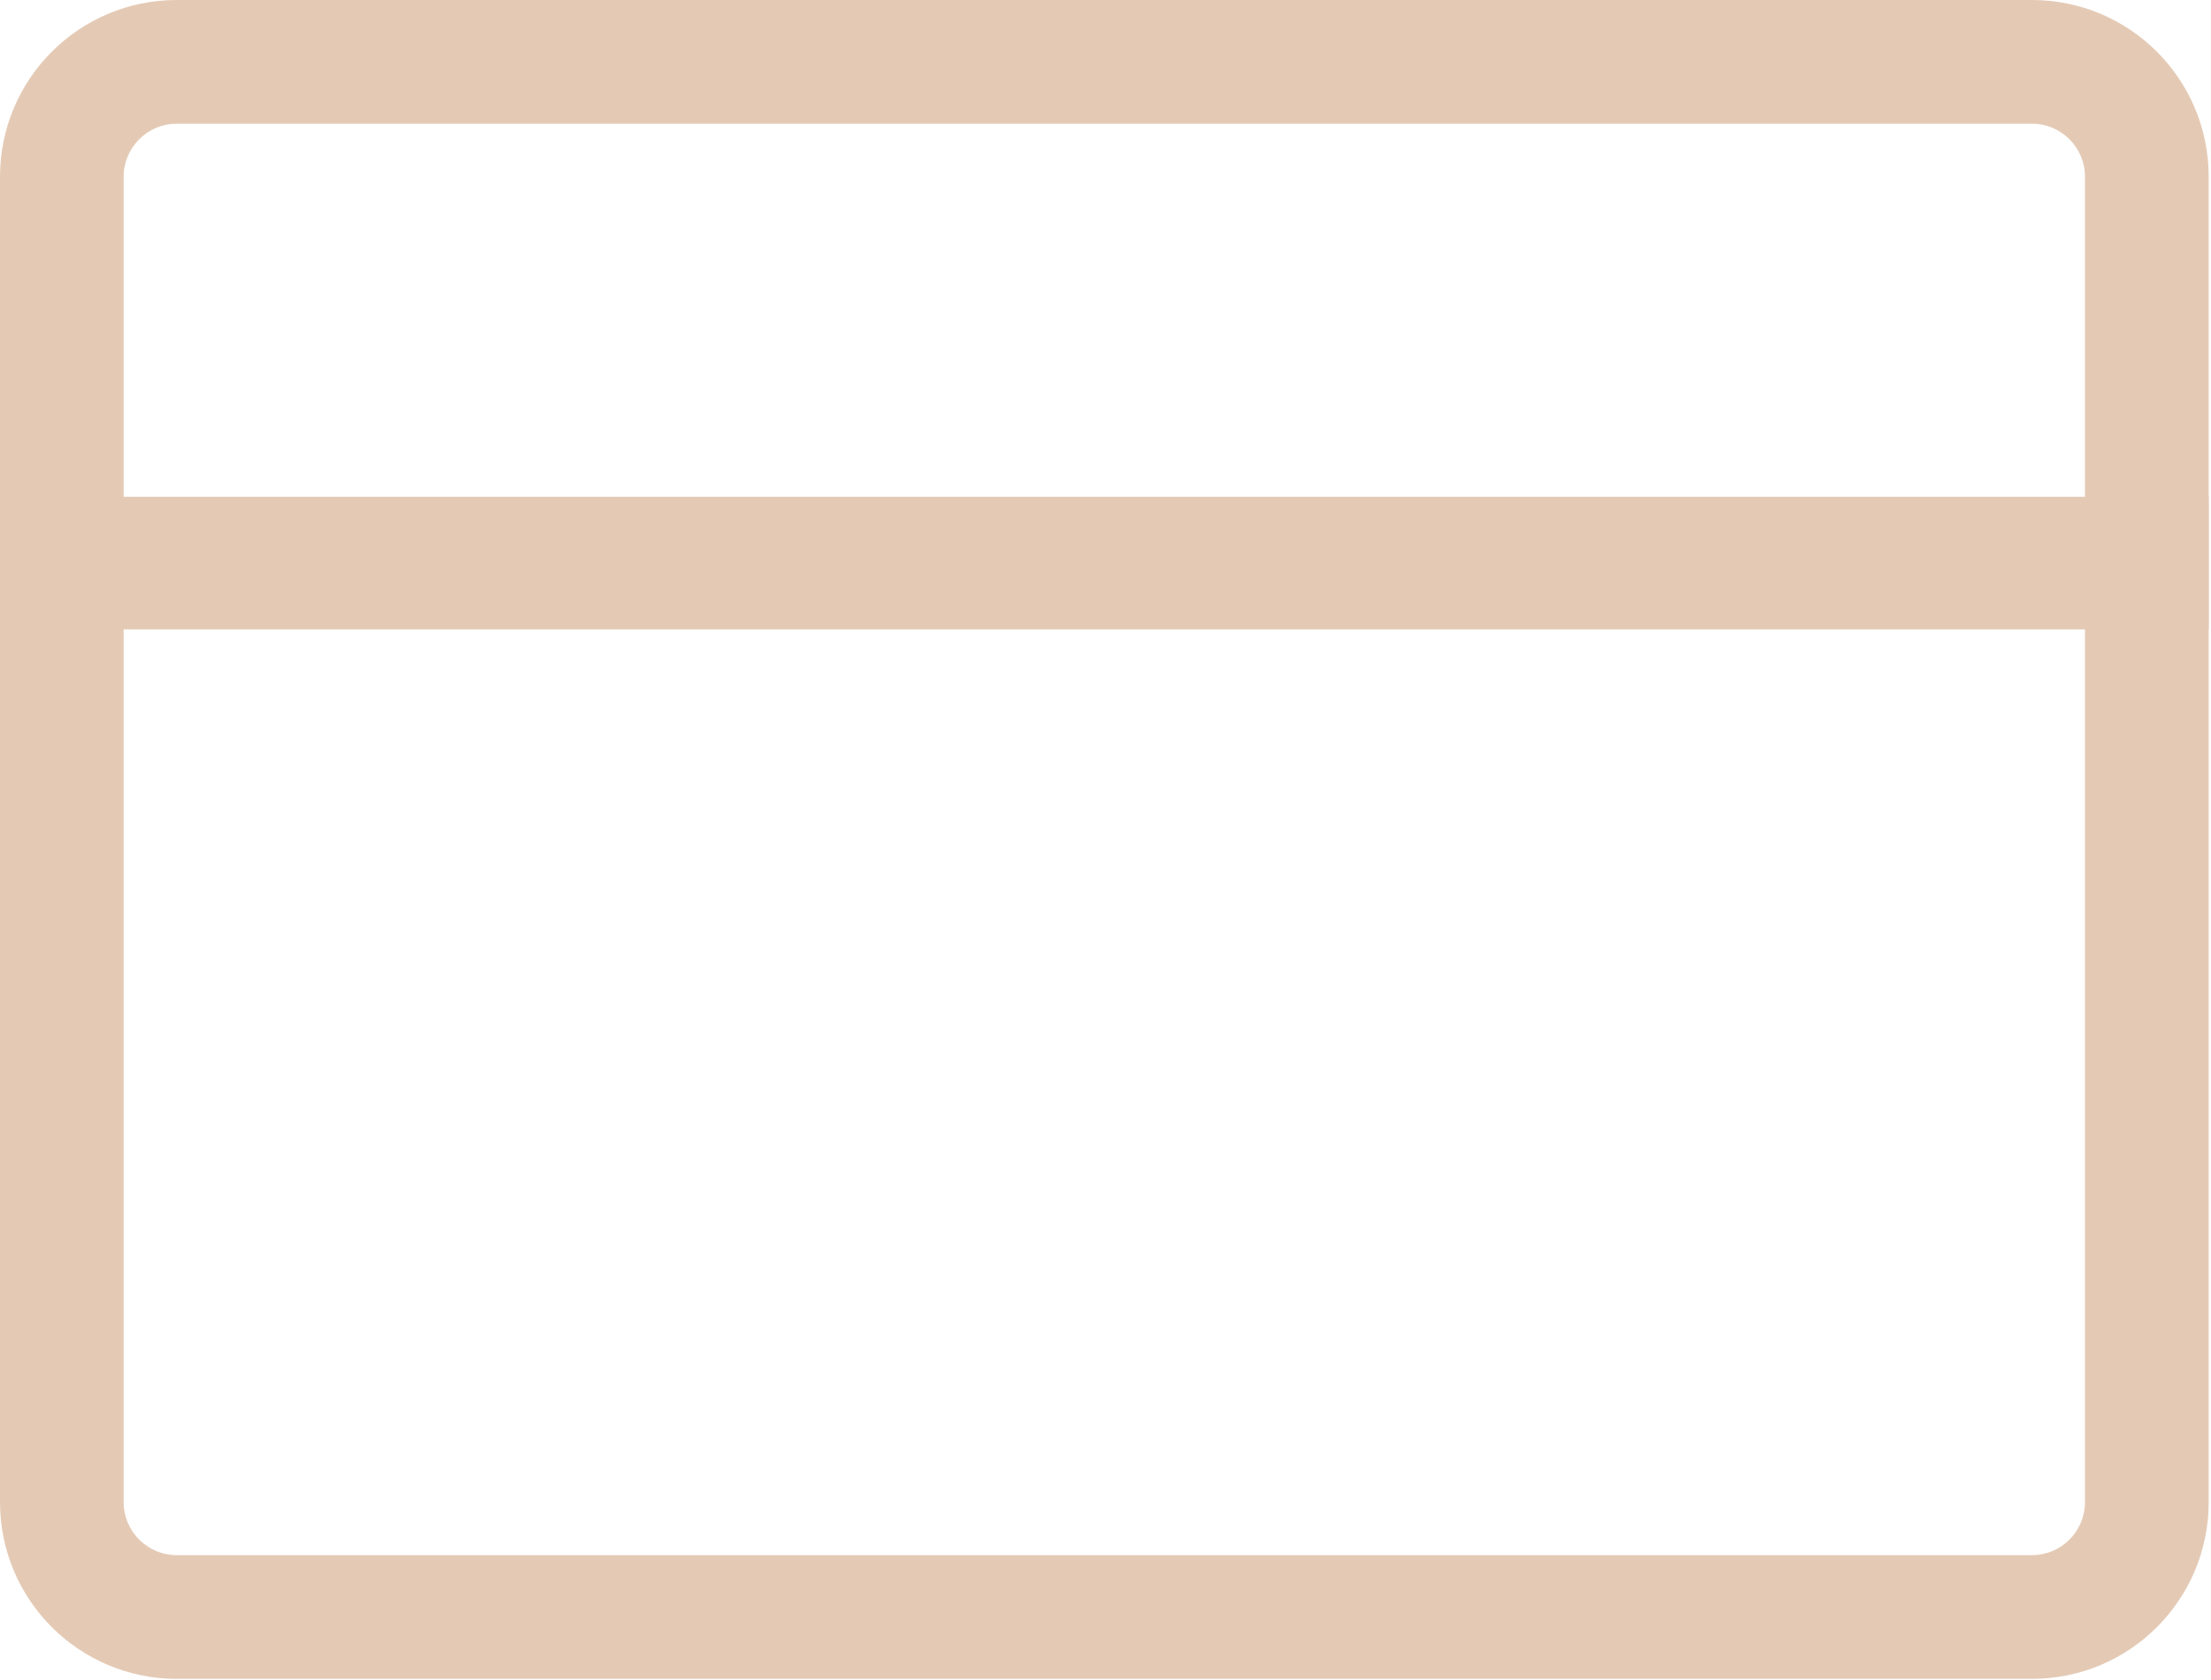
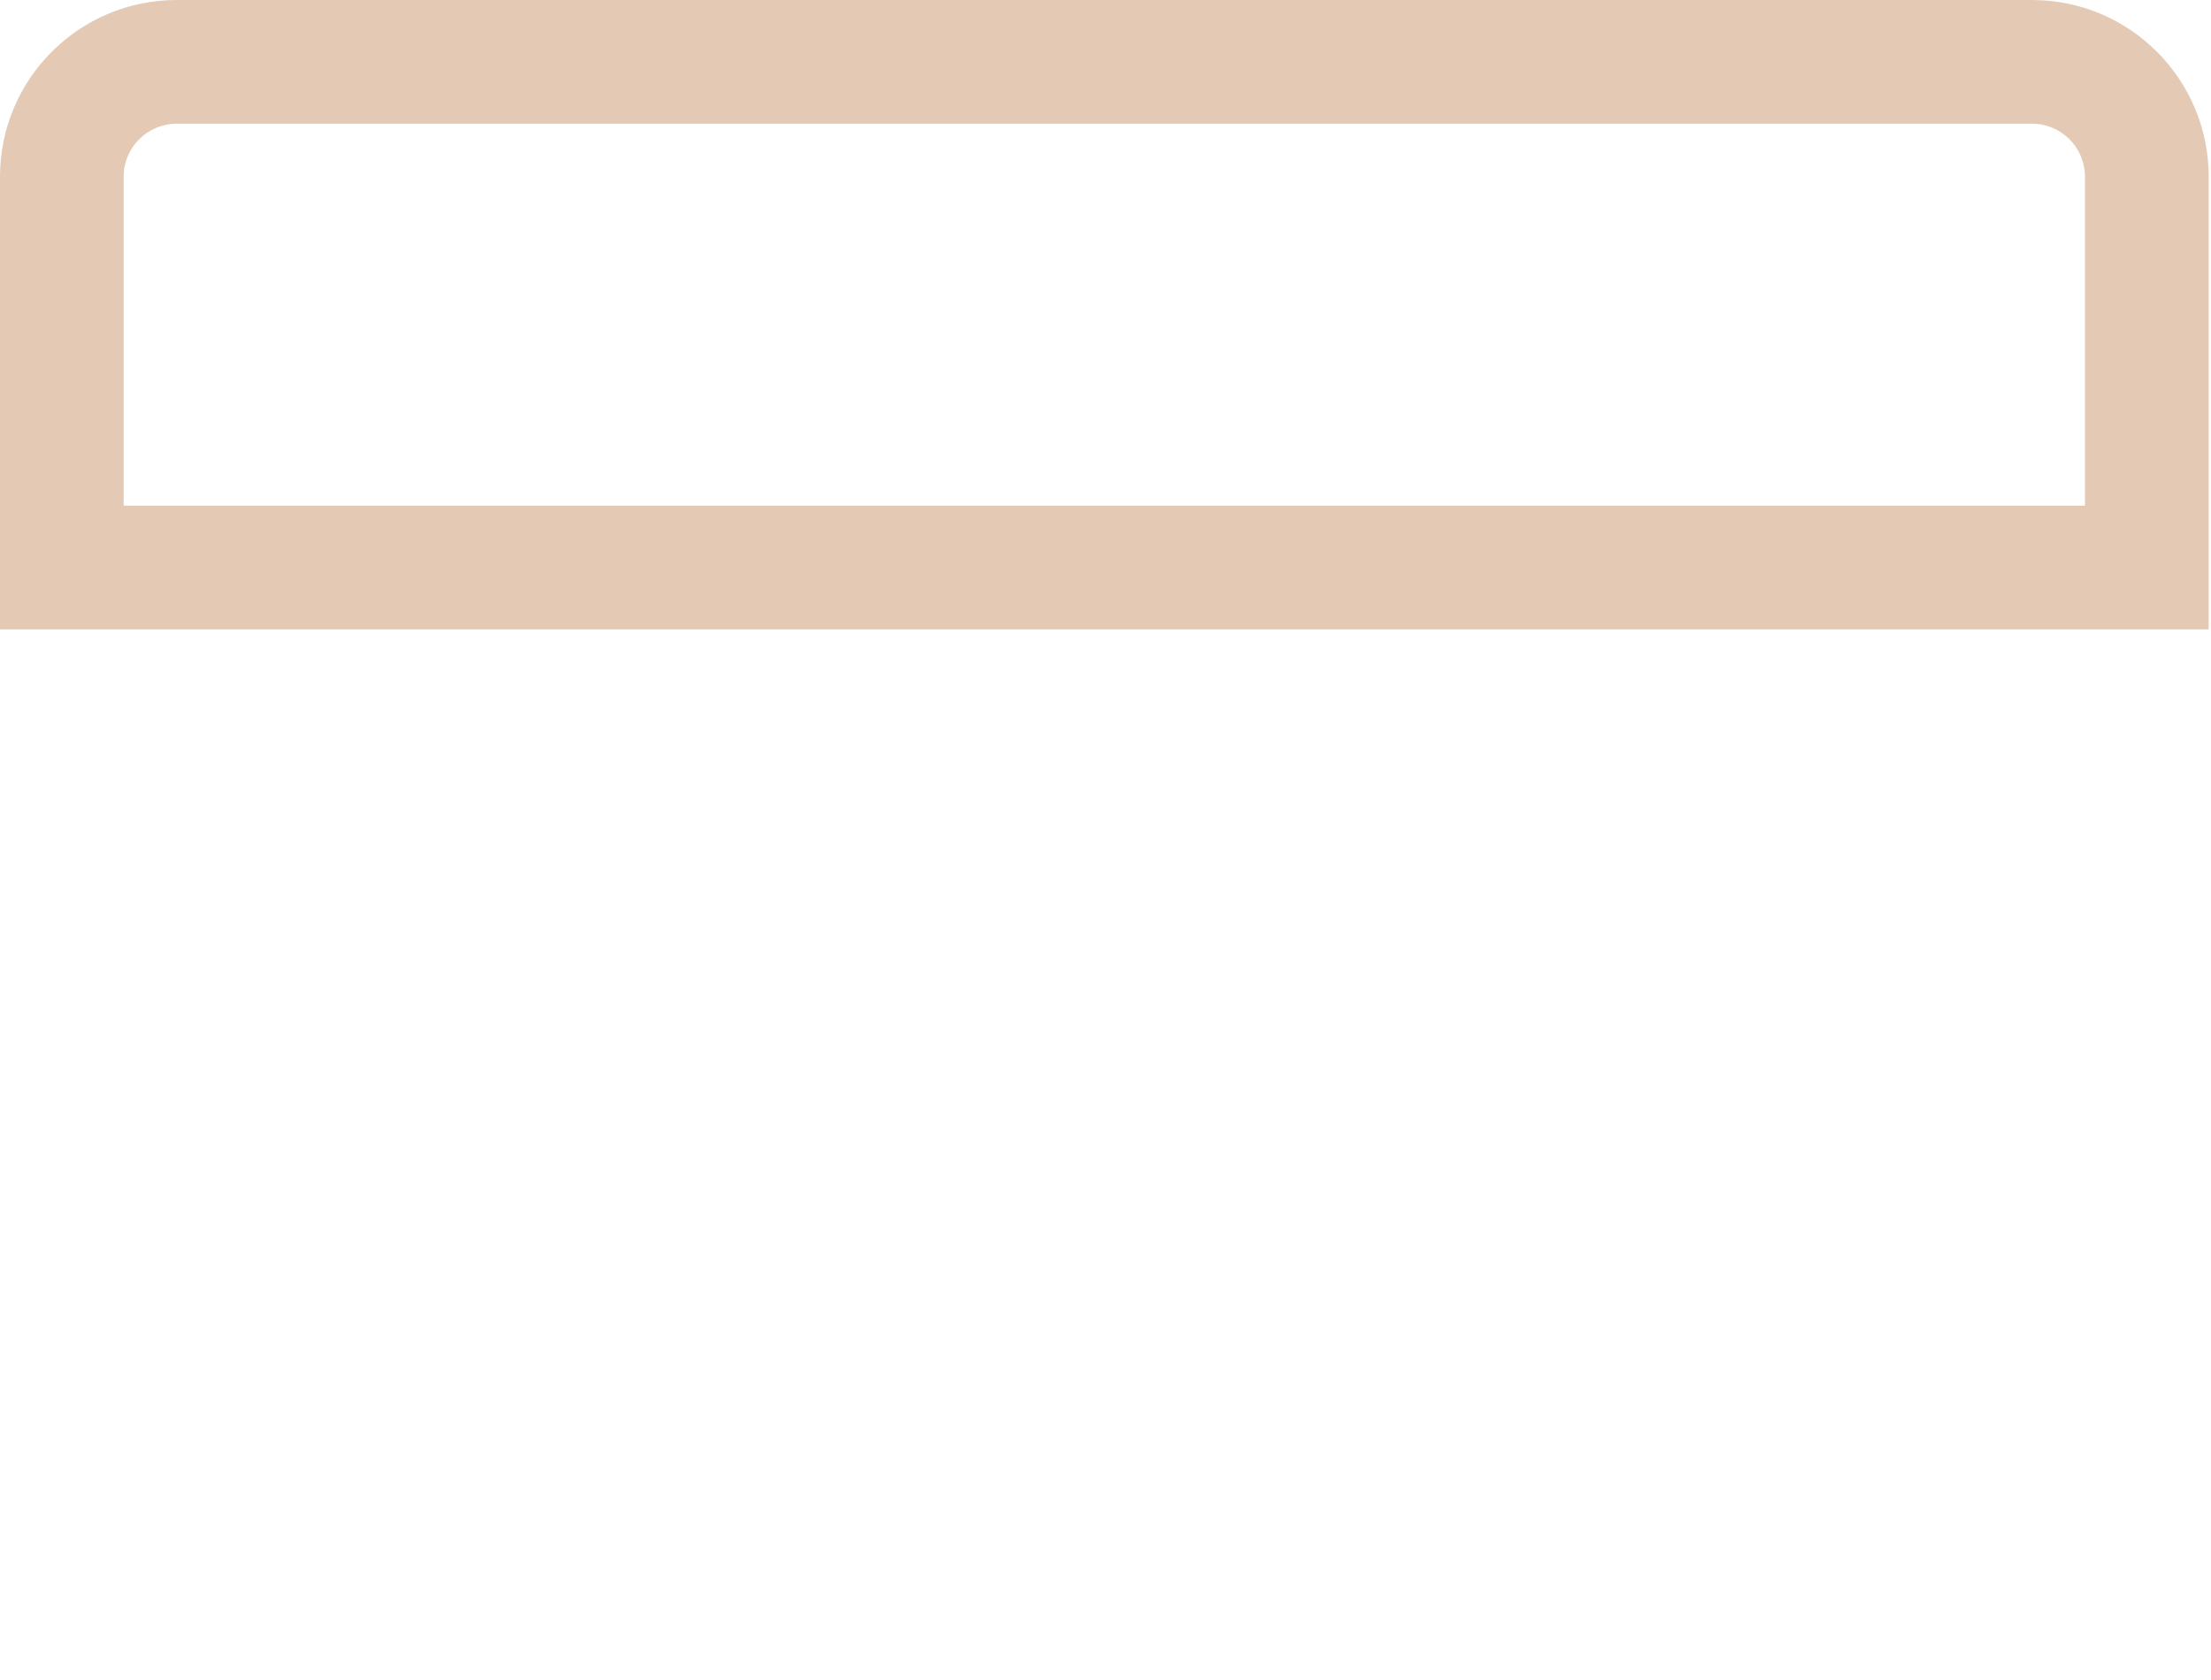
<svg xmlns="http://www.w3.org/2000/svg" width="25" height="19" viewBox="0 0 25 19" fill="none">
  <path fill-rule="evenodd" clip-rule="evenodd" d="M22.976 1.399H1.998C1.667 1.399 1.398 1.668 1.398 1.999V5.719H23.575V1.999C23.575 1.668 23.307 1.399 22.976 1.399ZM1.998 0C0.894 0 0 0.895 0 1.999V7.118H24.974V1.999C24.974 0.895 24.08 0 22.976 0H1.998Z" fill="#E4CAB5" />
-   <path fill-rule="evenodd" clip-rule="evenodd" d="M22.976 17.588H1.998C1.667 17.588 1.398 17.319 1.398 16.988V7.017H23.575V16.988C23.575 17.319 23.307 17.588 22.976 17.588ZM1.998 18.987C0.894 18.987 0 18.092 0 16.988V5.618H24.974V16.988C24.974 18.092 24.08 18.987 22.976 18.987H1.998Z" fill="#E4CAB5" />
</svg>